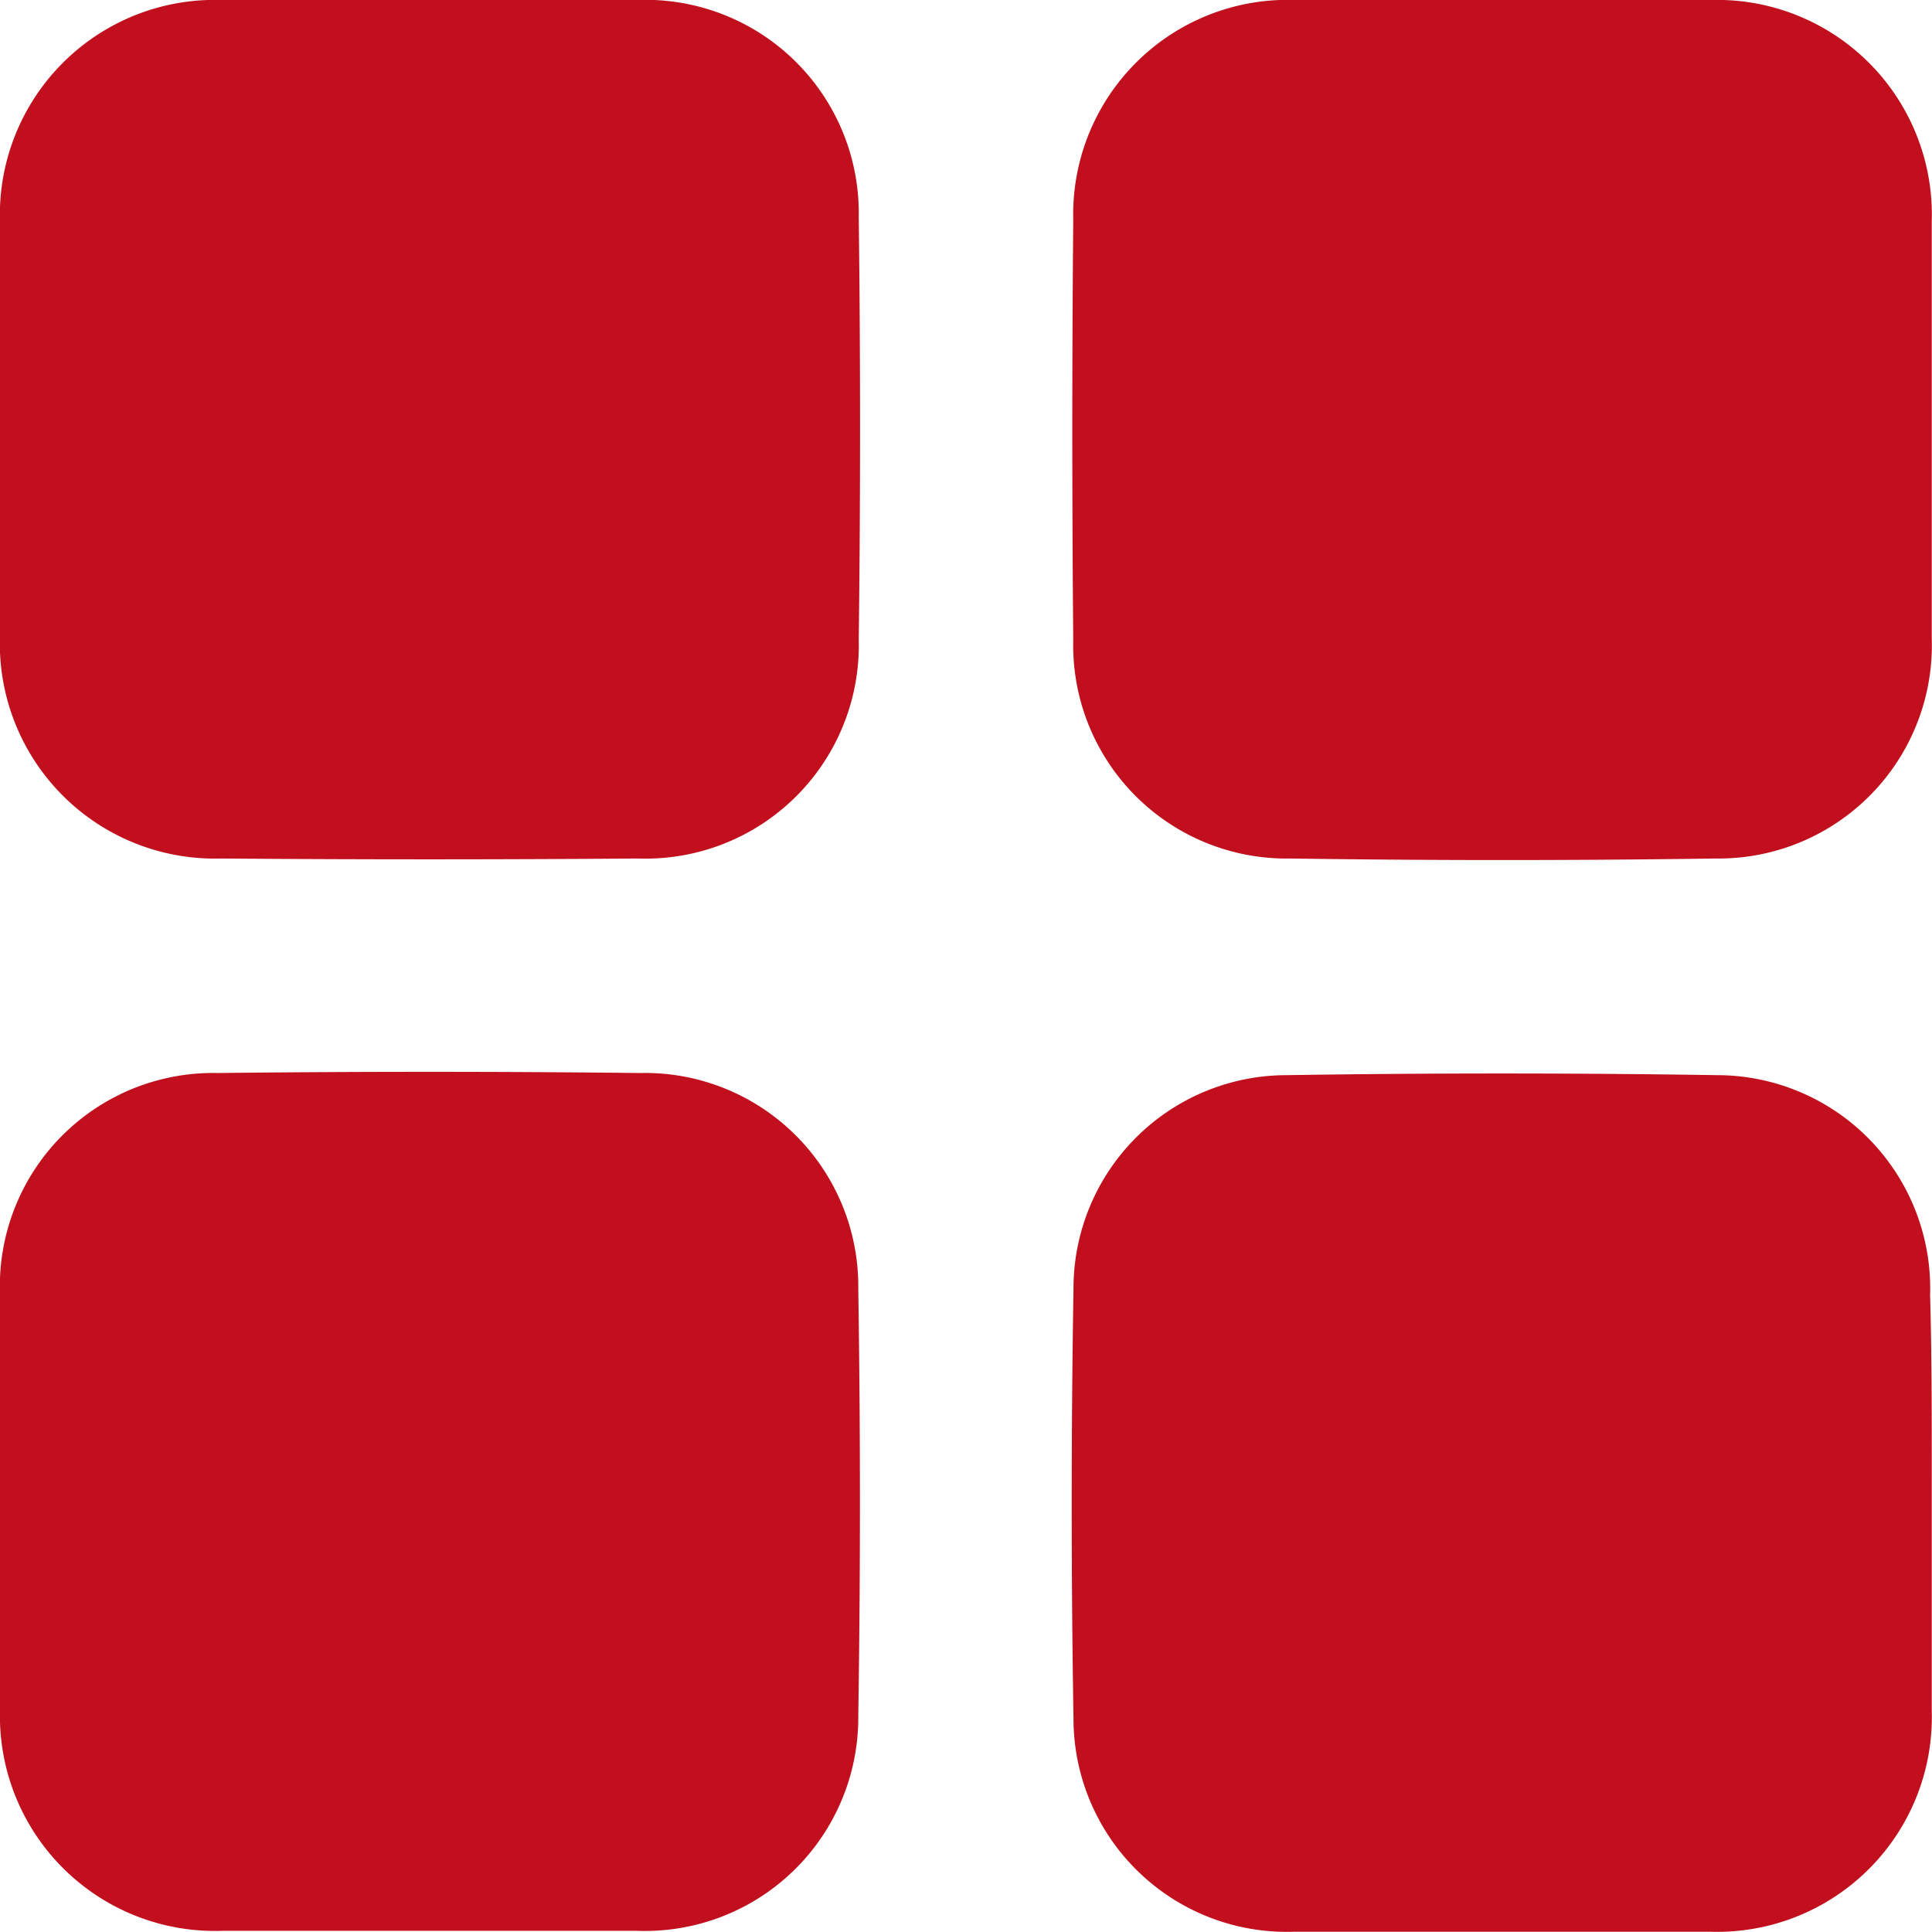
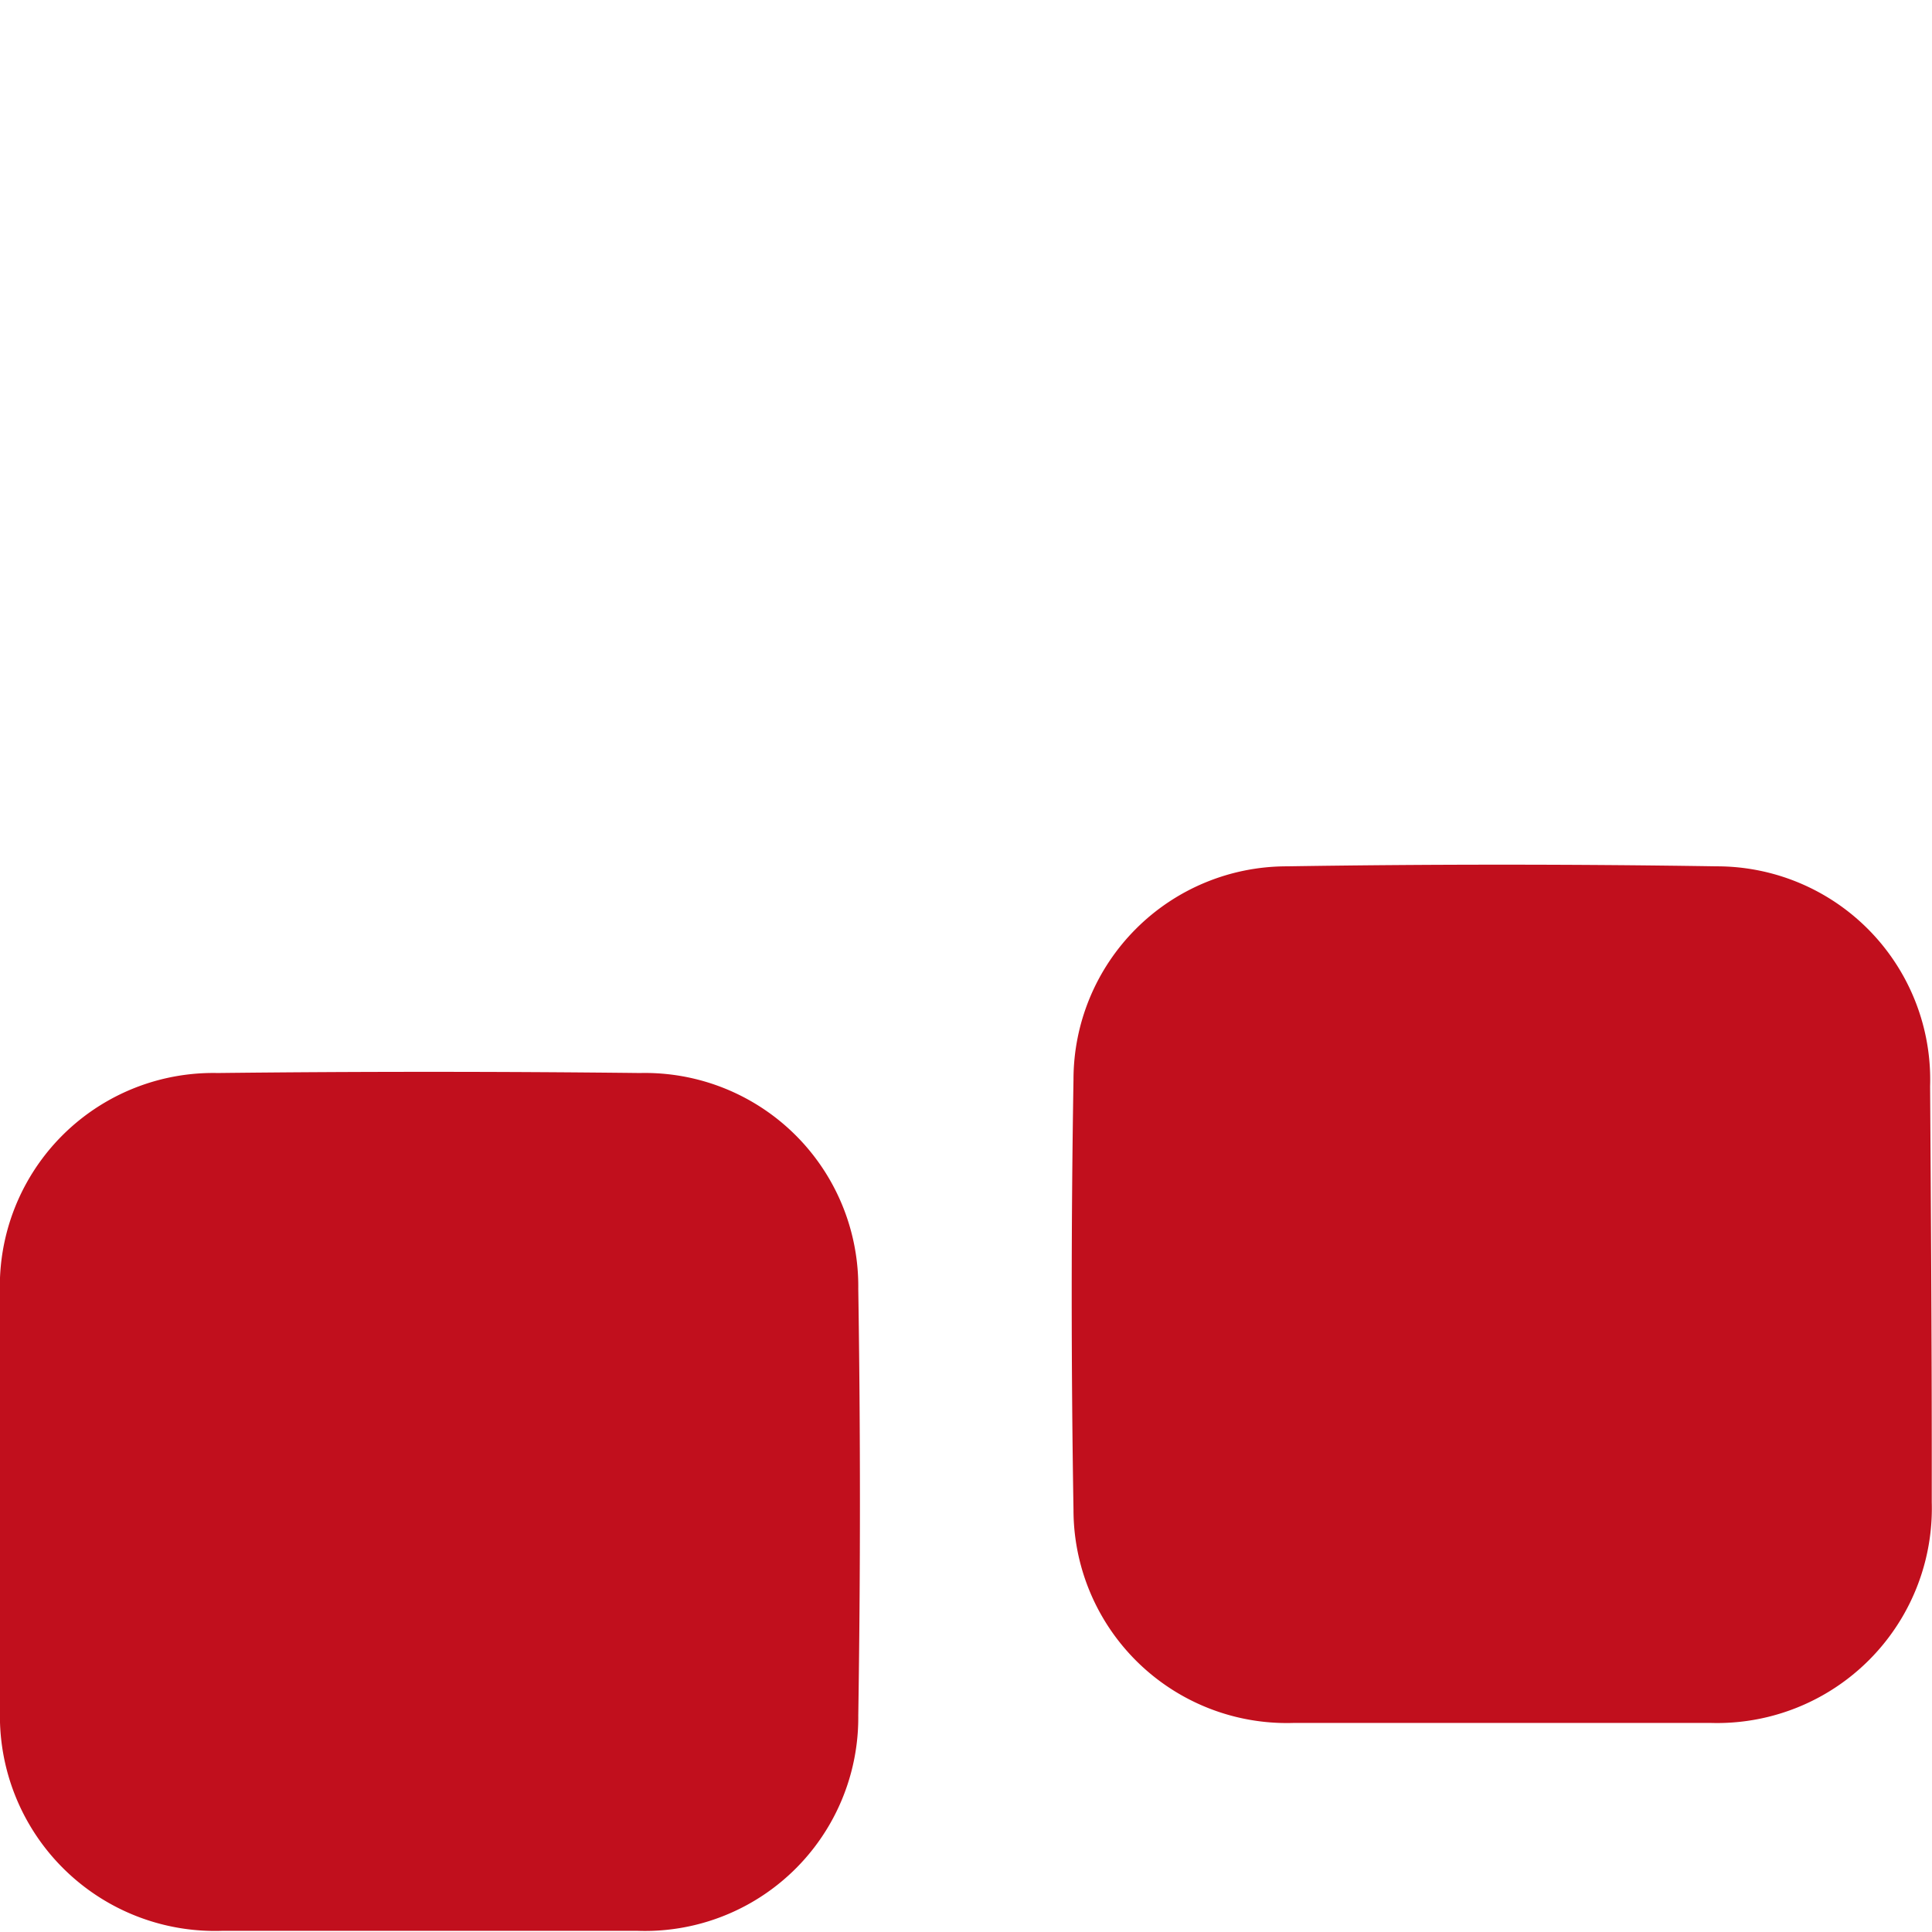
<svg xmlns="http://www.w3.org/2000/svg" viewBox="0 0 81.51 81.51">
  <defs>
    <style>.cls-1{fill:#c10f1d;}</style>
  </defs>
  <title>listadoRecurso 42</title>
  <g id="Capa_2" data-name="Capa 2">
    <g id="Capa_1-2" data-name="Capa 1">
-       <path class="cls-1" d="M18.17,0c2.9,0,5.8,0,8.7,0a9,9,0,0,1,9.36,9.17q.11,8.91,0,17.82a9,9,0,0,1-9.31,9.23q-8.8.07-17.61,0A9.07,9.07,0,0,1,0,26.79q0-8.7,0-17.4A9.07,9.07,0,0,1,9.36,0C12.3,0,15.23,0,18.17,0Z" />
      <path class="cls-1" d="M0,63.32c0-2.9,0-5.8,0-8.7a9,9,0,0,1,9.18-9.35q8.91-.1,17.82,0a9,9,0,0,1,9.21,9.11q.14,9,0,18a9,9,0,0,1-9.33,9.08q-8.75,0-17.5,0A9.07,9.07,0,0,1,0,72.13C0,69.19,0,66.26,0,63.32Z" />
-       <path class="cls-1" d="M63.37,0c2.93,0,5.87,0,8.8,0A9.06,9.06,0,0,1,81.5,9.32q0,8.8,0,17.61a9,9,0,0,1-9.12,9.29q-9,.13-17.93,0A9,9,0,0,1,45.28,27q-.08-8.86,0-17.72A9.05,9.05,0,0,1,54.67,0Z" />
-       <path class="cls-1" d="M81.5,63.38c0,2.94,0,5.87,0,8.81a9.06,9.06,0,0,1-9.32,9.31q-8.8,0-17.61,0a9,9,0,0,1-9.28-9q-.15-9.07,0-18.14a9,9,0,0,1,9-9q9.07-.14,18.14,0a9,9,0,0,1,9,9.28C81.51,57.51,81.5,60.44,81.5,63.38Z" />
+       <path class="cls-1" d="M81.5,63.38a9.06,9.06,0,0,1-9.32,9.31q-8.8,0-17.61,0a9,9,0,0,1-9.28-9q-.15-9.07,0-18.14a9,9,0,0,1,9-9q9.07-.14,18.14,0a9,9,0,0,1,9,9.28C81.51,57.51,81.5,60.44,81.5,63.38Z" />
    </g>
  </g>
</svg>